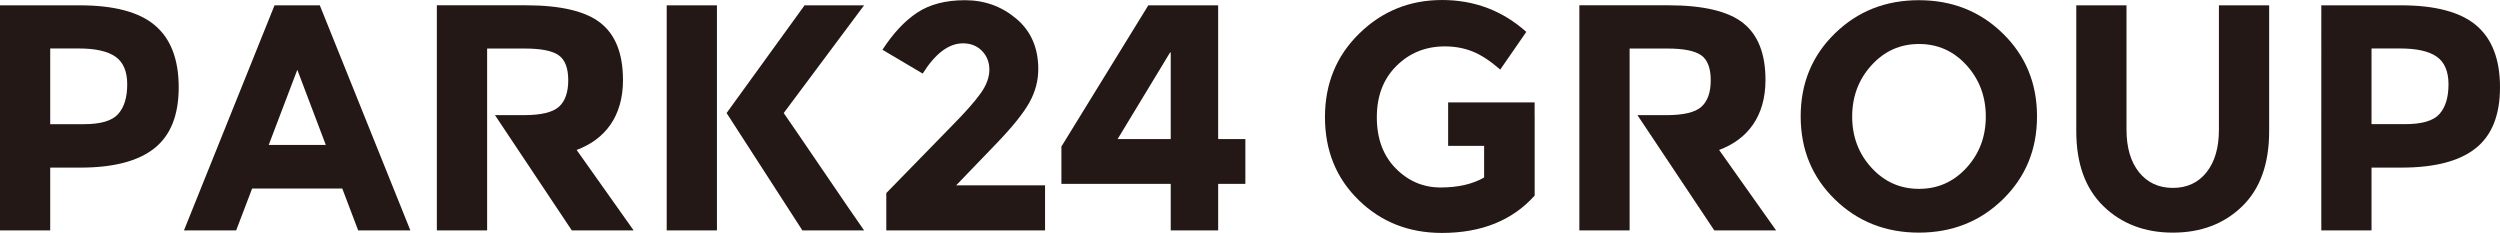
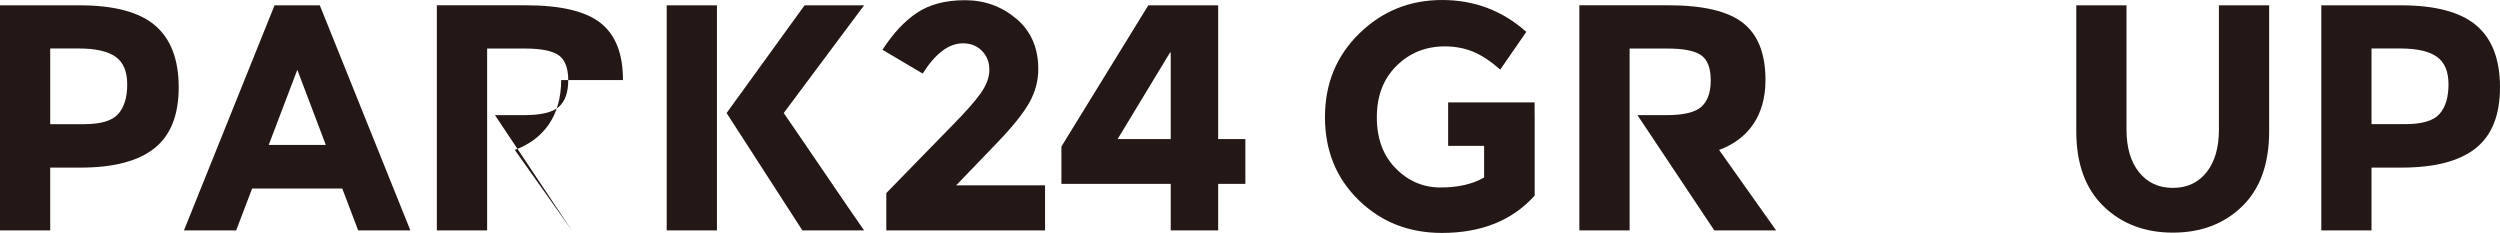
<svg xmlns="http://www.w3.org/2000/svg" id="uuid-44fbc2a3-06a9-4418-8584-2f646dceac33" width="520" height="48.447" viewBox="0 0 520 48.447">
  <defs>
    <style>.uuid-f4f5f558-0070-4db2-8a71-f4dc7d0d92c2{fill:#231815;}</style>
  </defs>
  <g>
    <path class="uuid-f4f5f558-0070-4db2-8a71-f4dc7d0d92c2" d="M259.036,28.929v9.31h-5.658v9.68h-9.867v-9.68h-22.738v-7.763L238.848,1.106h14.529V28.929h5.658Zm-15.526-18.02h-.134l-10.914,18.02h11.048V10.908Z" />
    <g>
      <g>
        <path class="uuid-f4f5f558-0070-4db2-8a71-f4dc7d0d92c2" d="M32.253,5.295c3.273,2.783,4.918,7.079,4.918,12.868s-1.688,10.004-5.057,12.677c-3.378,2.689-8.521,4.024-15.436,4.024h-6.235v13.055H0V1.106H16.537c7.194,0,12.431,1.392,15.716,4.188Zm-7.674,18.417c1.255-1.402,1.883-3.454,1.883-6.161s-.822-4.619-2.448-5.76c-1.638-1.142-4.171-1.708-7.602-1.708h-5.968v15.745h7.034c3.489,0,5.857-.707,7.102-2.115Z" />
        <path class="uuid-f4f5f558-0070-4db2-8a71-f4dc7d0d92c2" d="M149.123,47.919h-10.449V1.106h10.449V47.919Zm2.007-24.409L167.352,1.106h12.376l-16.717,22.404c1.599,2.236,14.58,21.428,16.717,24.409h-12.835l-15.763-24.409Z" />
        <path class="uuid-f4f5f558-0070-4db2-8a71-f4dc7d0d92c2" d="M204.009,19.367c1.19-1.684,1.779-3.302,1.779-4.862s-.508-2.867-1.54-3.925c-1.027-1.043-2.349-1.567-3.953-1.567-2.945,0-5.737,2.098-8.376,6.291l-8.366-4.953c2.189-3.395,4.588-5.963,7.195-7.703,2.615-1.737,5.933-2.606,9.98-2.606s7.595,1.274,10.65,3.841c3.06,2.572,4.583,6.065,4.583,10.482,0,2.415-.611,4.734-1.837,6.933-1.228,2.213-3.491,5.043-6.798,8.482l-8.445,8.77h18.49v9.37h-33.022v-7.761l13.727-14.067c2.778-2.811,4.753-5.055,5.931-6.724Z" />
      </g>
      <path class="uuid-f4f5f558-0070-4db2-8a71-f4dc7d0d92c2" d="M74.496,47.919h10.861L66.519,1.106h-9.416l-18.839,46.813h10.859l3.32-8.706h18.75l3.304,8.706Zm-18.6-17.777l5.945-15.626,5.924,15.626h-11.869Z" />
    </g>
  </g>
  <g>
-     <path class="uuid-f4f5f558-0070-4db2-8a71-f4dc7d0d92c2" d="M416.596,41.46c-4.727,4.619-10.557,6.926-17.477,6.926s-12.75-2.308-17.482-6.926c-4.729-4.627-7.097-10.369-7.097-17.248s2.368-12.621,7.097-17.242C386.369,2.346,392.197,.041,399.12,.041s12.75,2.305,17.477,6.93c4.736,4.621,7.102,10.366,7.102,17.242s-2.366,12.621-7.102,17.248Zm-3.549-17.213c0-4.175-1.341-7.738-4.013-10.683-2.682-2.946-5.979-4.414-9.879-4.414s-7.2,1.468-9.879,4.414c-2.682,2.946-4.023,6.508-4.023,10.683s1.341,7.723,4.023,10.648c2.679,2.926,5.969,4.387,9.879,4.387s7.198-1.461,9.879-4.387c2.672-2.925,4.013-6.472,4.013-10.648Z" />
    <path class="uuid-f4f5f558-0070-4db2-8a71-f4dc7d0d92c2" d="M444.925,35.834c1.746,2.161,4.087,3.249,7.032,3.249s5.282-1.088,6.999-3.249c1.724-2.165,2.579-5.124,2.579-8.88V1.106h10.449V27.289c0,6.792-1.872,12.003-5.625,15.641-3.754,3.635-8.553,5.457-14.402,5.457s-10.653-1.833-14.431-5.489c-3.774-3.66-5.66-8.861-5.66-15.609V1.106h10.447V26.955c0,3.756,.876,6.715,2.612,8.88Z" />
    <path class="uuid-f4f5f558-0070-4db2-8a71-f4dc7d0d92c2" d="M515.08,5.295c3.28,2.785,4.92,7.072,4.92,12.858s-1.688,10.009-5.062,12.687c-3.367,2.682-8.517,4.021-15.43,4.021h-6.23v13.059h-10.447V1.106h16.541c7.19,0,12.42,1.397,15.707,4.188Zm-7.674,18.417c1.257-1.41,1.882-3.463,1.882-6.164s-.821-4.622-2.45-5.757c-1.623-1.142-4.161-1.708-7.6-1.708h-5.96v15.738h7.032c3.481,0,5.85-.703,7.095-2.108Z" />
  </g>
-   <path class="uuid-f4f5f558-0070-4db2-8a71-f4dc7d0d92c2" d="M129.58,16.65c0-5.462-1.544-9.405-4.657-11.868-3.101-2.449-8.287-3.683-15.567-3.683h-18.492V47.926h10.458V10.096h7.83c3.352,0,5.696,.454,7.041,1.385,1.338,.942,2.001,2.684,2.001,5.206s-.644,4.357-1.942,5.525c-1.291,1.162-3.73,1.738-7.304,1.738h-5.994l15.985,23.977h12.861l-11.862-16.741c5.942-2.198,9.645-7.03,9.645-14.535Z" />
+   <path class="uuid-f4f5f558-0070-4db2-8a71-f4dc7d0d92c2" d="M129.58,16.65c0-5.462-1.544-9.405-4.657-11.868-3.101-2.449-8.287-3.683-15.567-3.683h-18.492V47.926h10.458V10.096h7.83c3.352,0,5.696,.454,7.041,1.385,1.338,.942,2.001,2.684,2.001,5.206s-.644,4.357-1.942,5.525c-1.291,1.162-3.73,1.738-7.304,1.738h-5.994l15.985,23.977l-11.862-16.741c5.942-2.198,9.645-7.03,9.645-14.535Z" />
  <path class="uuid-f4f5f558-0070-4db2-8a71-f4dc7d0d92c2" d="M367.221,16.65c0-5.462-1.542-9.405-4.659-11.868-3.096-2.449-8.287-3.683-15.571-3.683h-18.487V47.926h10.456V10.096h7.835c3.35,0,5.689,.454,7.035,1.385,1.341,.942,2.002,2.684,2.002,5.206s-.644,4.357-1.944,5.525c-1.288,1.162-3.726,1.738-7.301,1.738h-5.996l15.985,23.977h12.86l-11.862-16.741c5.943-2.198,9.647-7.03,9.647-14.535Z" />
  <path class="uuid-f4f5f558-0070-4db2-8a71-f4dc7d0d92c2" d="M319.201,24.058v-2.764h-17.989v9.042h7.483v6.584c-2.416,1.386-5.428,2.076-9.048,2.076s-6.728-1.322-9.35-3.987c-2.615-2.656-3.917-6.193-3.917-10.622s1.36-7.982,4.085-10.685c2.722-2.697,6.075-4.053,10.059-4.053,2.05,0,3.965,.344,5.72,1.039,1.774,.694,3.702,1.953,5.806,3.782l5.421-7.839c-4.957-4.421-10.796-6.63-17.522-6.63s-12.468,2.32-17.223,6.971c-4.758,4.646-7.133,10.443-7.133,17.387s2.332,12.699,7.001,17.253c4.669,4.561,10.437,6.836,17.321,6.836,8.225,0,14.652-2.59,19.297-7.771V24.058h-.01Z" />
</svg>